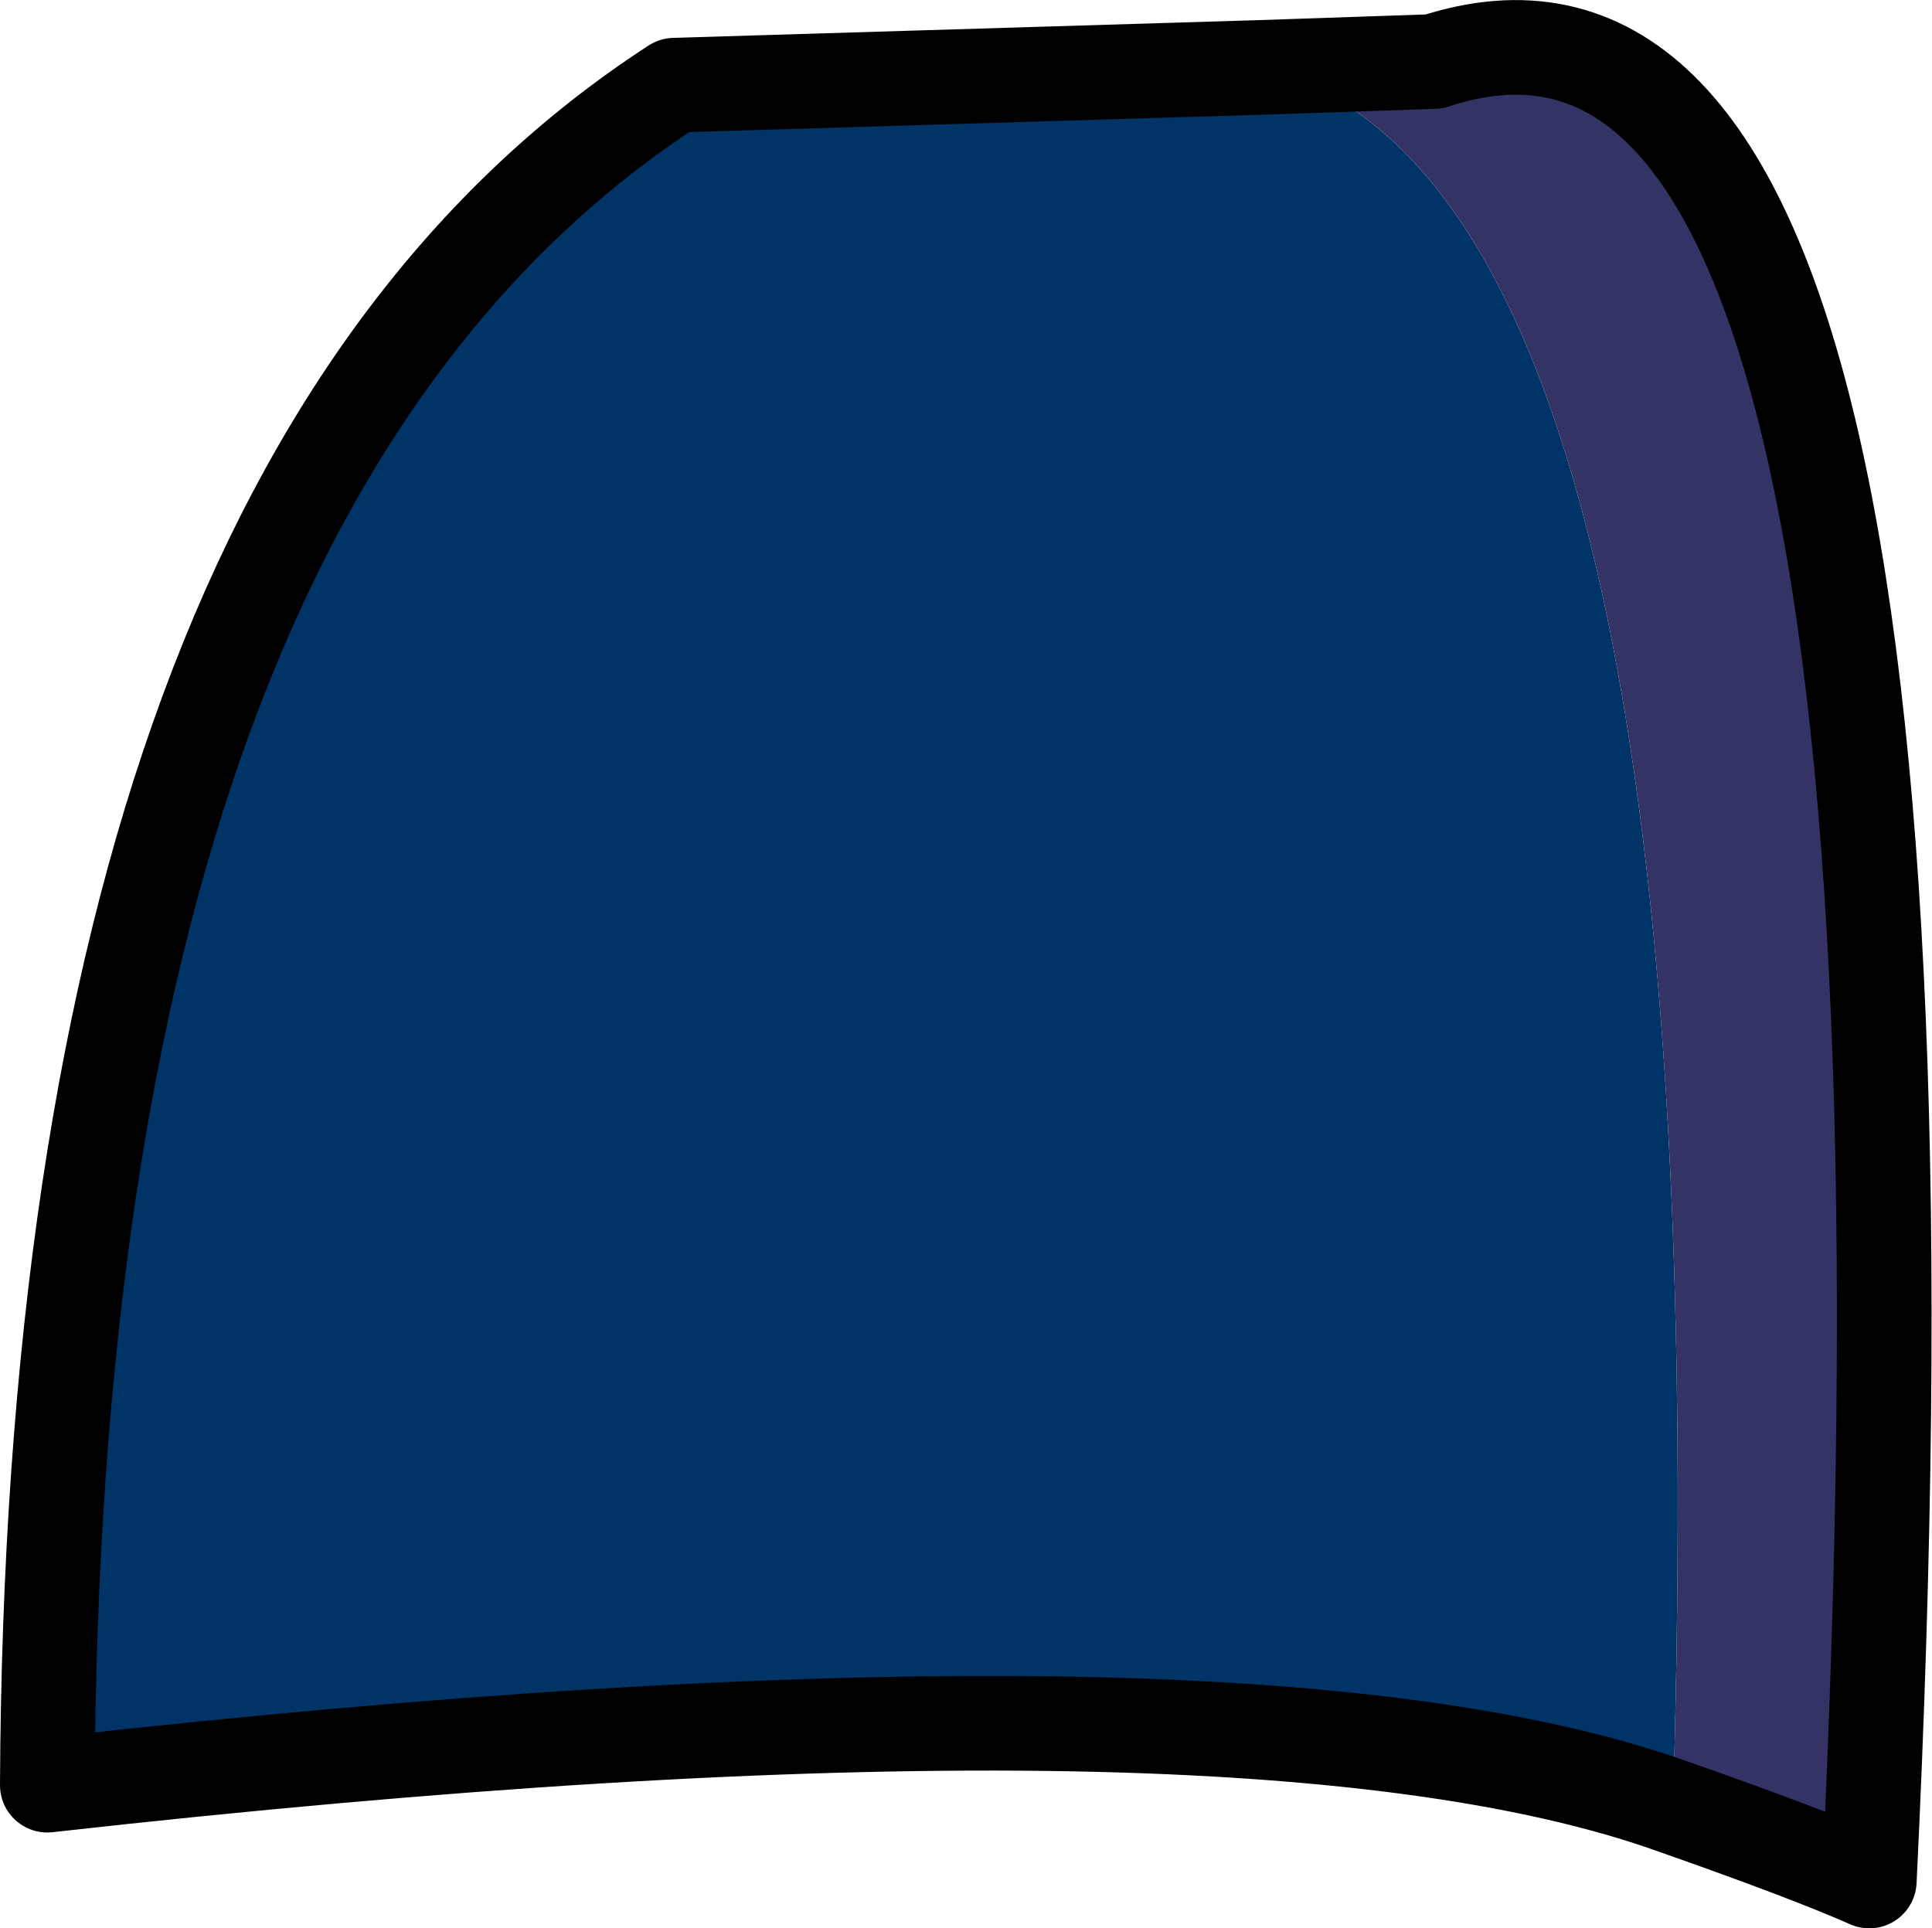
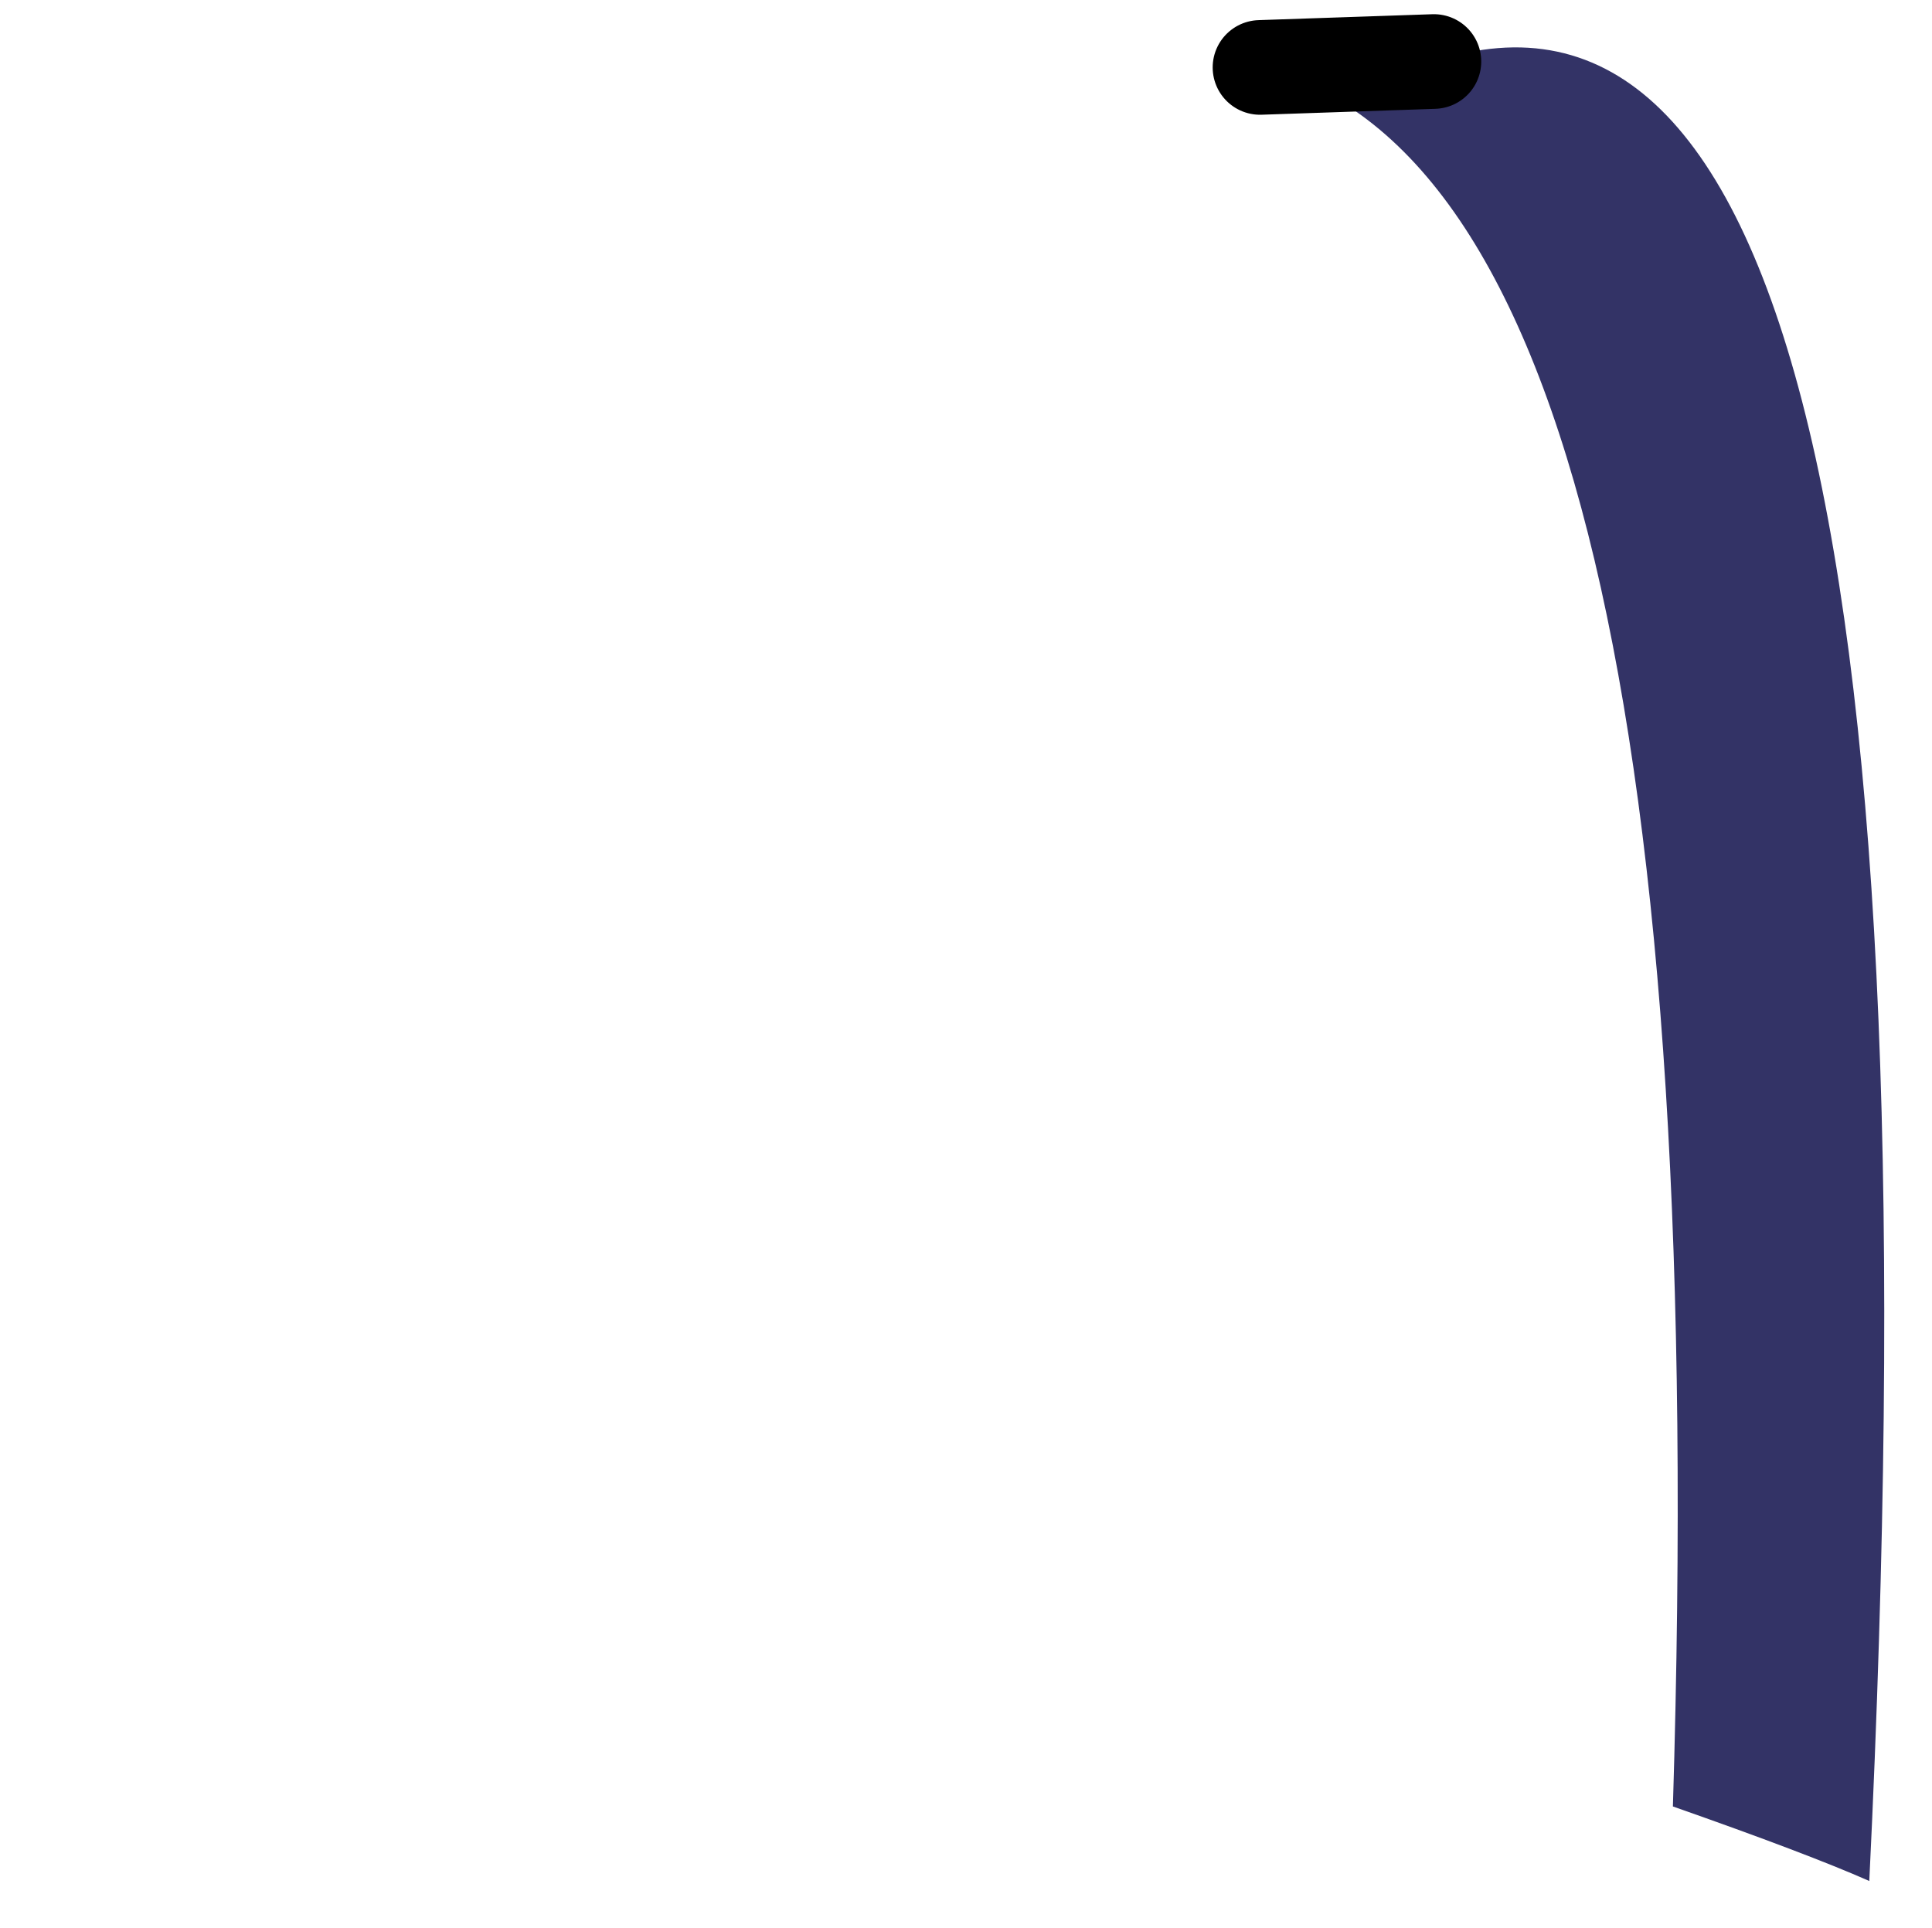
<svg xmlns="http://www.w3.org/2000/svg" height="81.5px" width="81.65px">
  <g transform="matrix(1.0, 0.0, 0.0, 1.0, 50.95, 72.0)">
-     <path d="M19.75 4.35 Q1.4 -2.2 -48.95 3.45 -48.7 -51.35 -22.45 -68.4 L2.3 -69.15 Q21.85 -64.25 19.75 4.35" fill="#003366" fill-rule="evenodd" stroke="none" />
    <path d="M2.3 -69.15 L9.65 -69.4 Q32.15 -76.8 28.05 7.5 25.45 6.35 19.75 4.35 21.85 -64.25 2.3 -69.15" fill="#333366" fill-rule="evenodd" stroke="none" />
-     <path d="M2.3 -69.15 L9.65 -69.4 Q32.15 -76.8 28.05 7.5 25.45 6.35 19.75 4.35 1.4 -2.2 -48.95 3.45 -48.7 -51.35 -22.45 -68.4 L2.3 -69.15 Z" fill="none" stroke="#000000" stroke-linecap="round" stroke-linejoin="round" stroke-width="4.0" />
+     <path d="M2.3 -69.15 L9.65 -69.4 L2.3 -69.15 Z" fill="none" stroke="#000000" stroke-linecap="round" stroke-linejoin="round" stroke-width="4.0" />
  </g>
</svg>